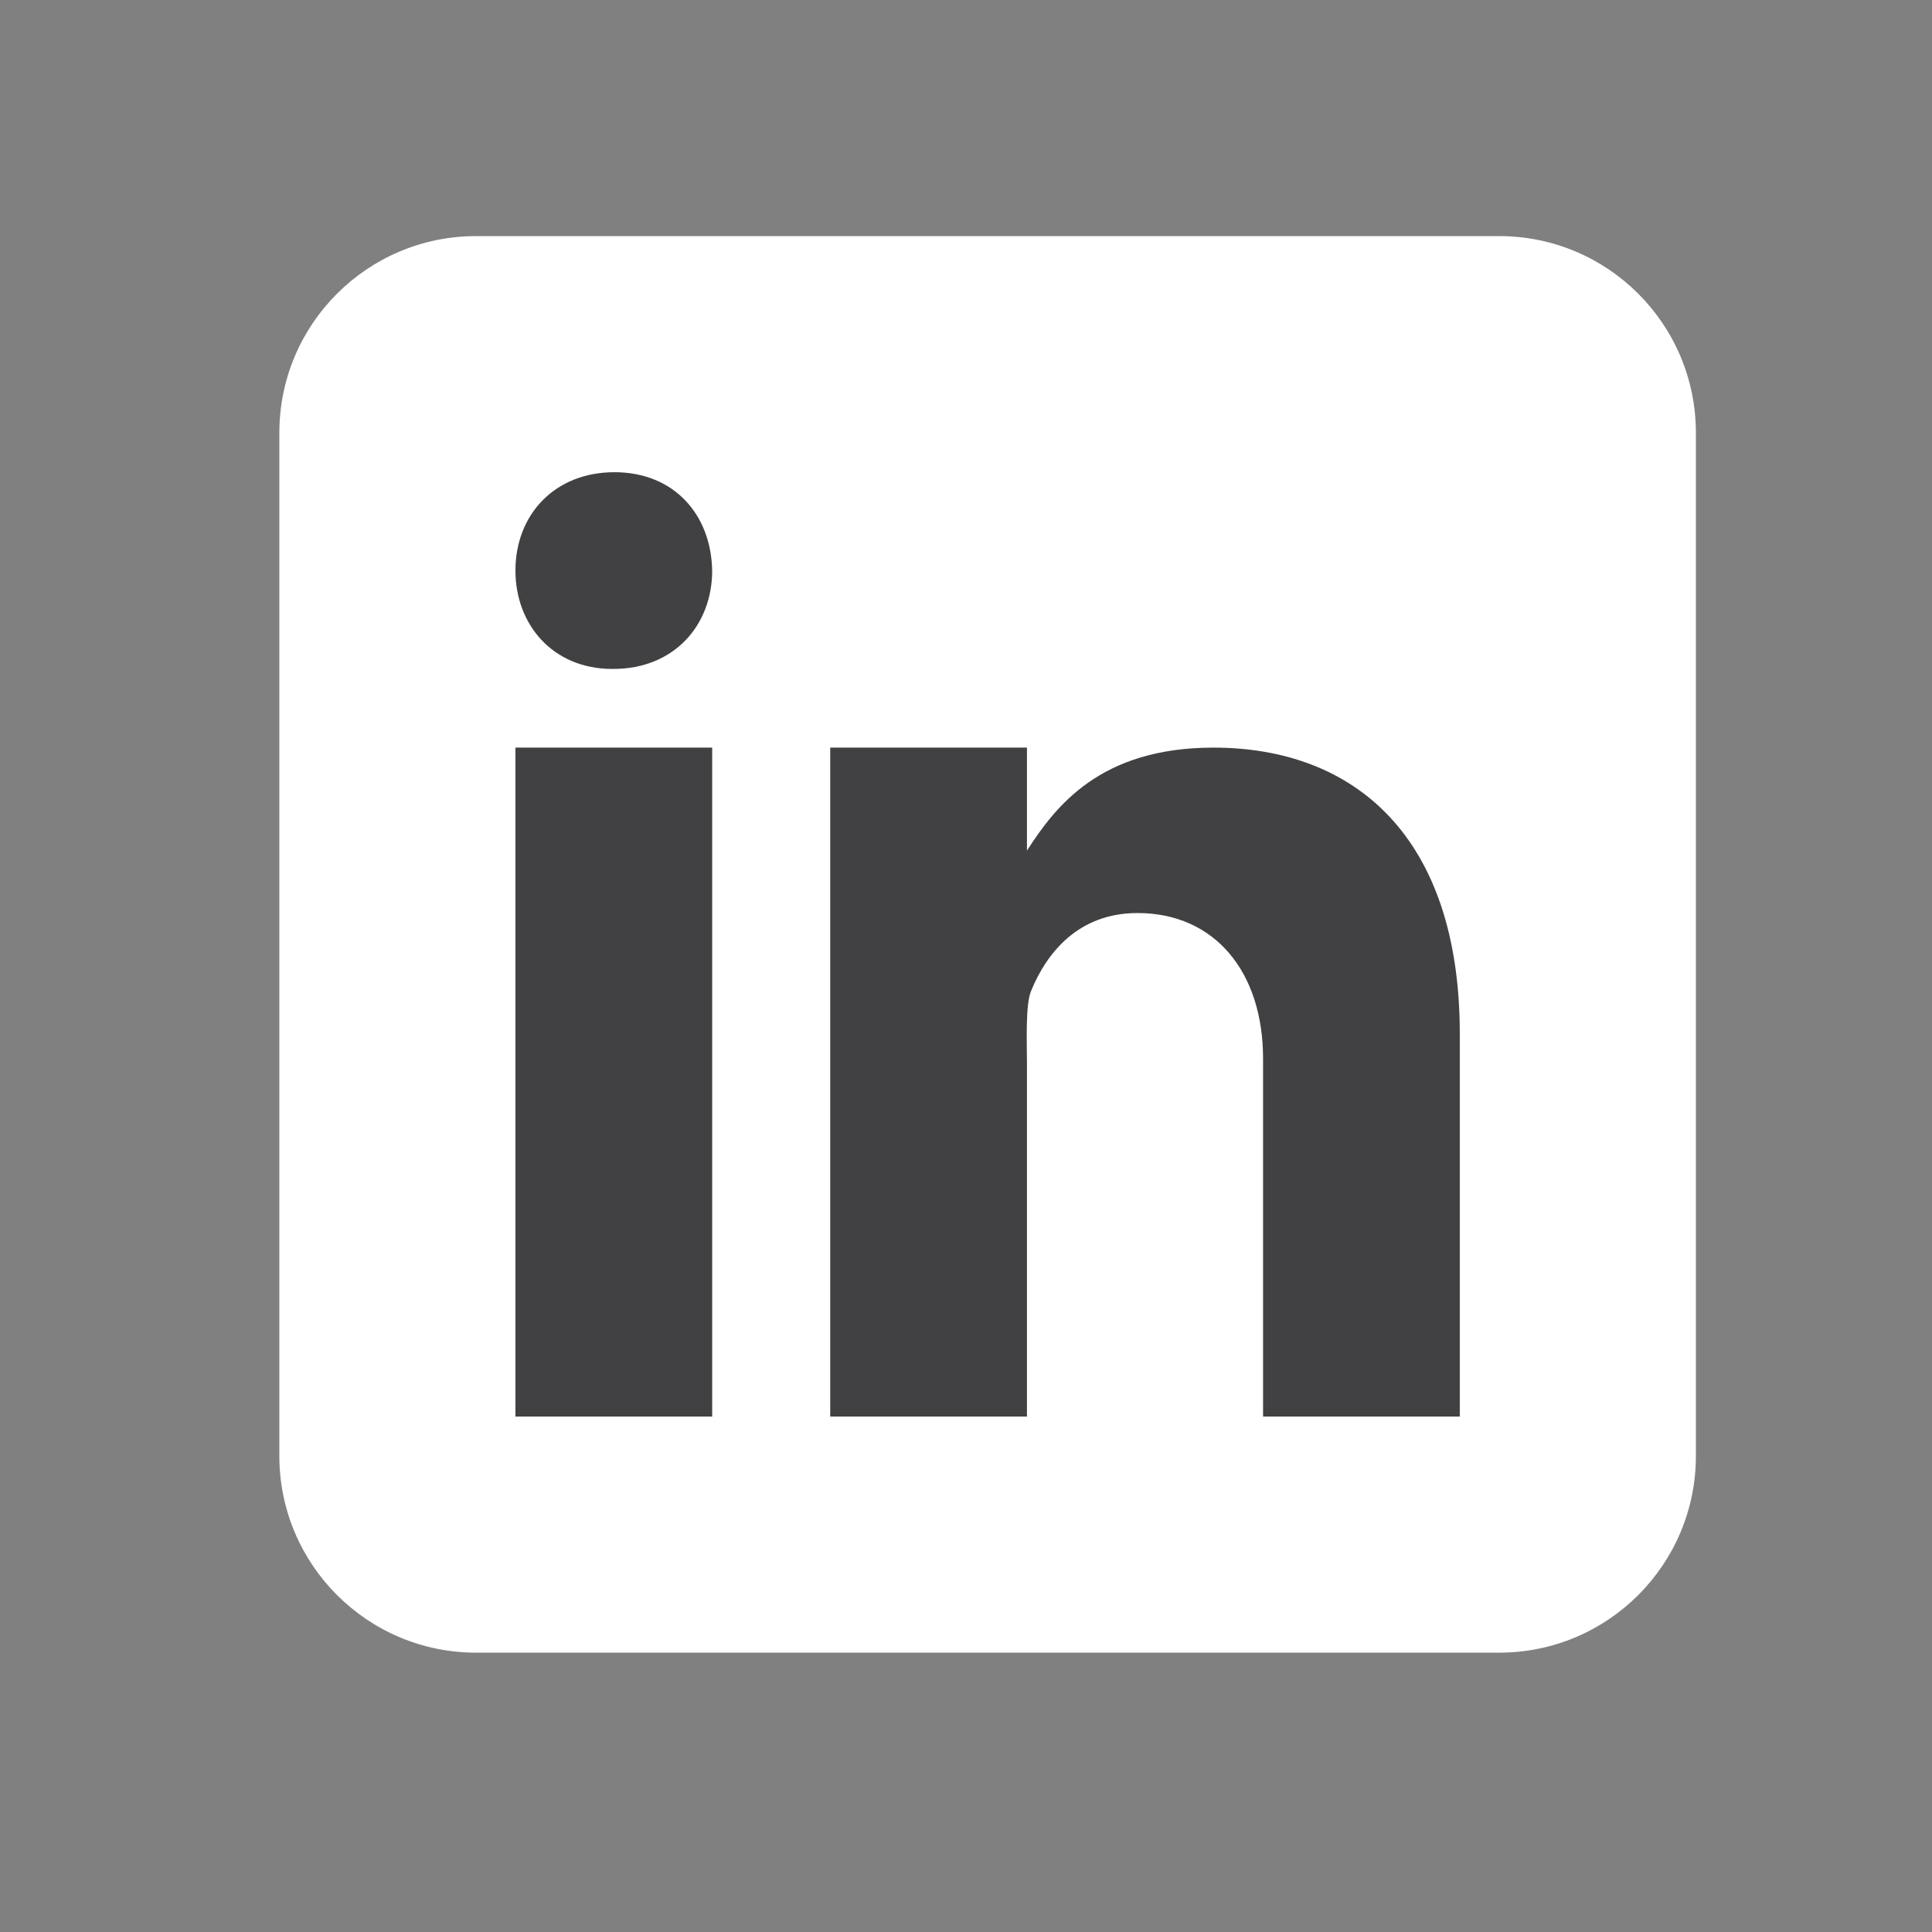
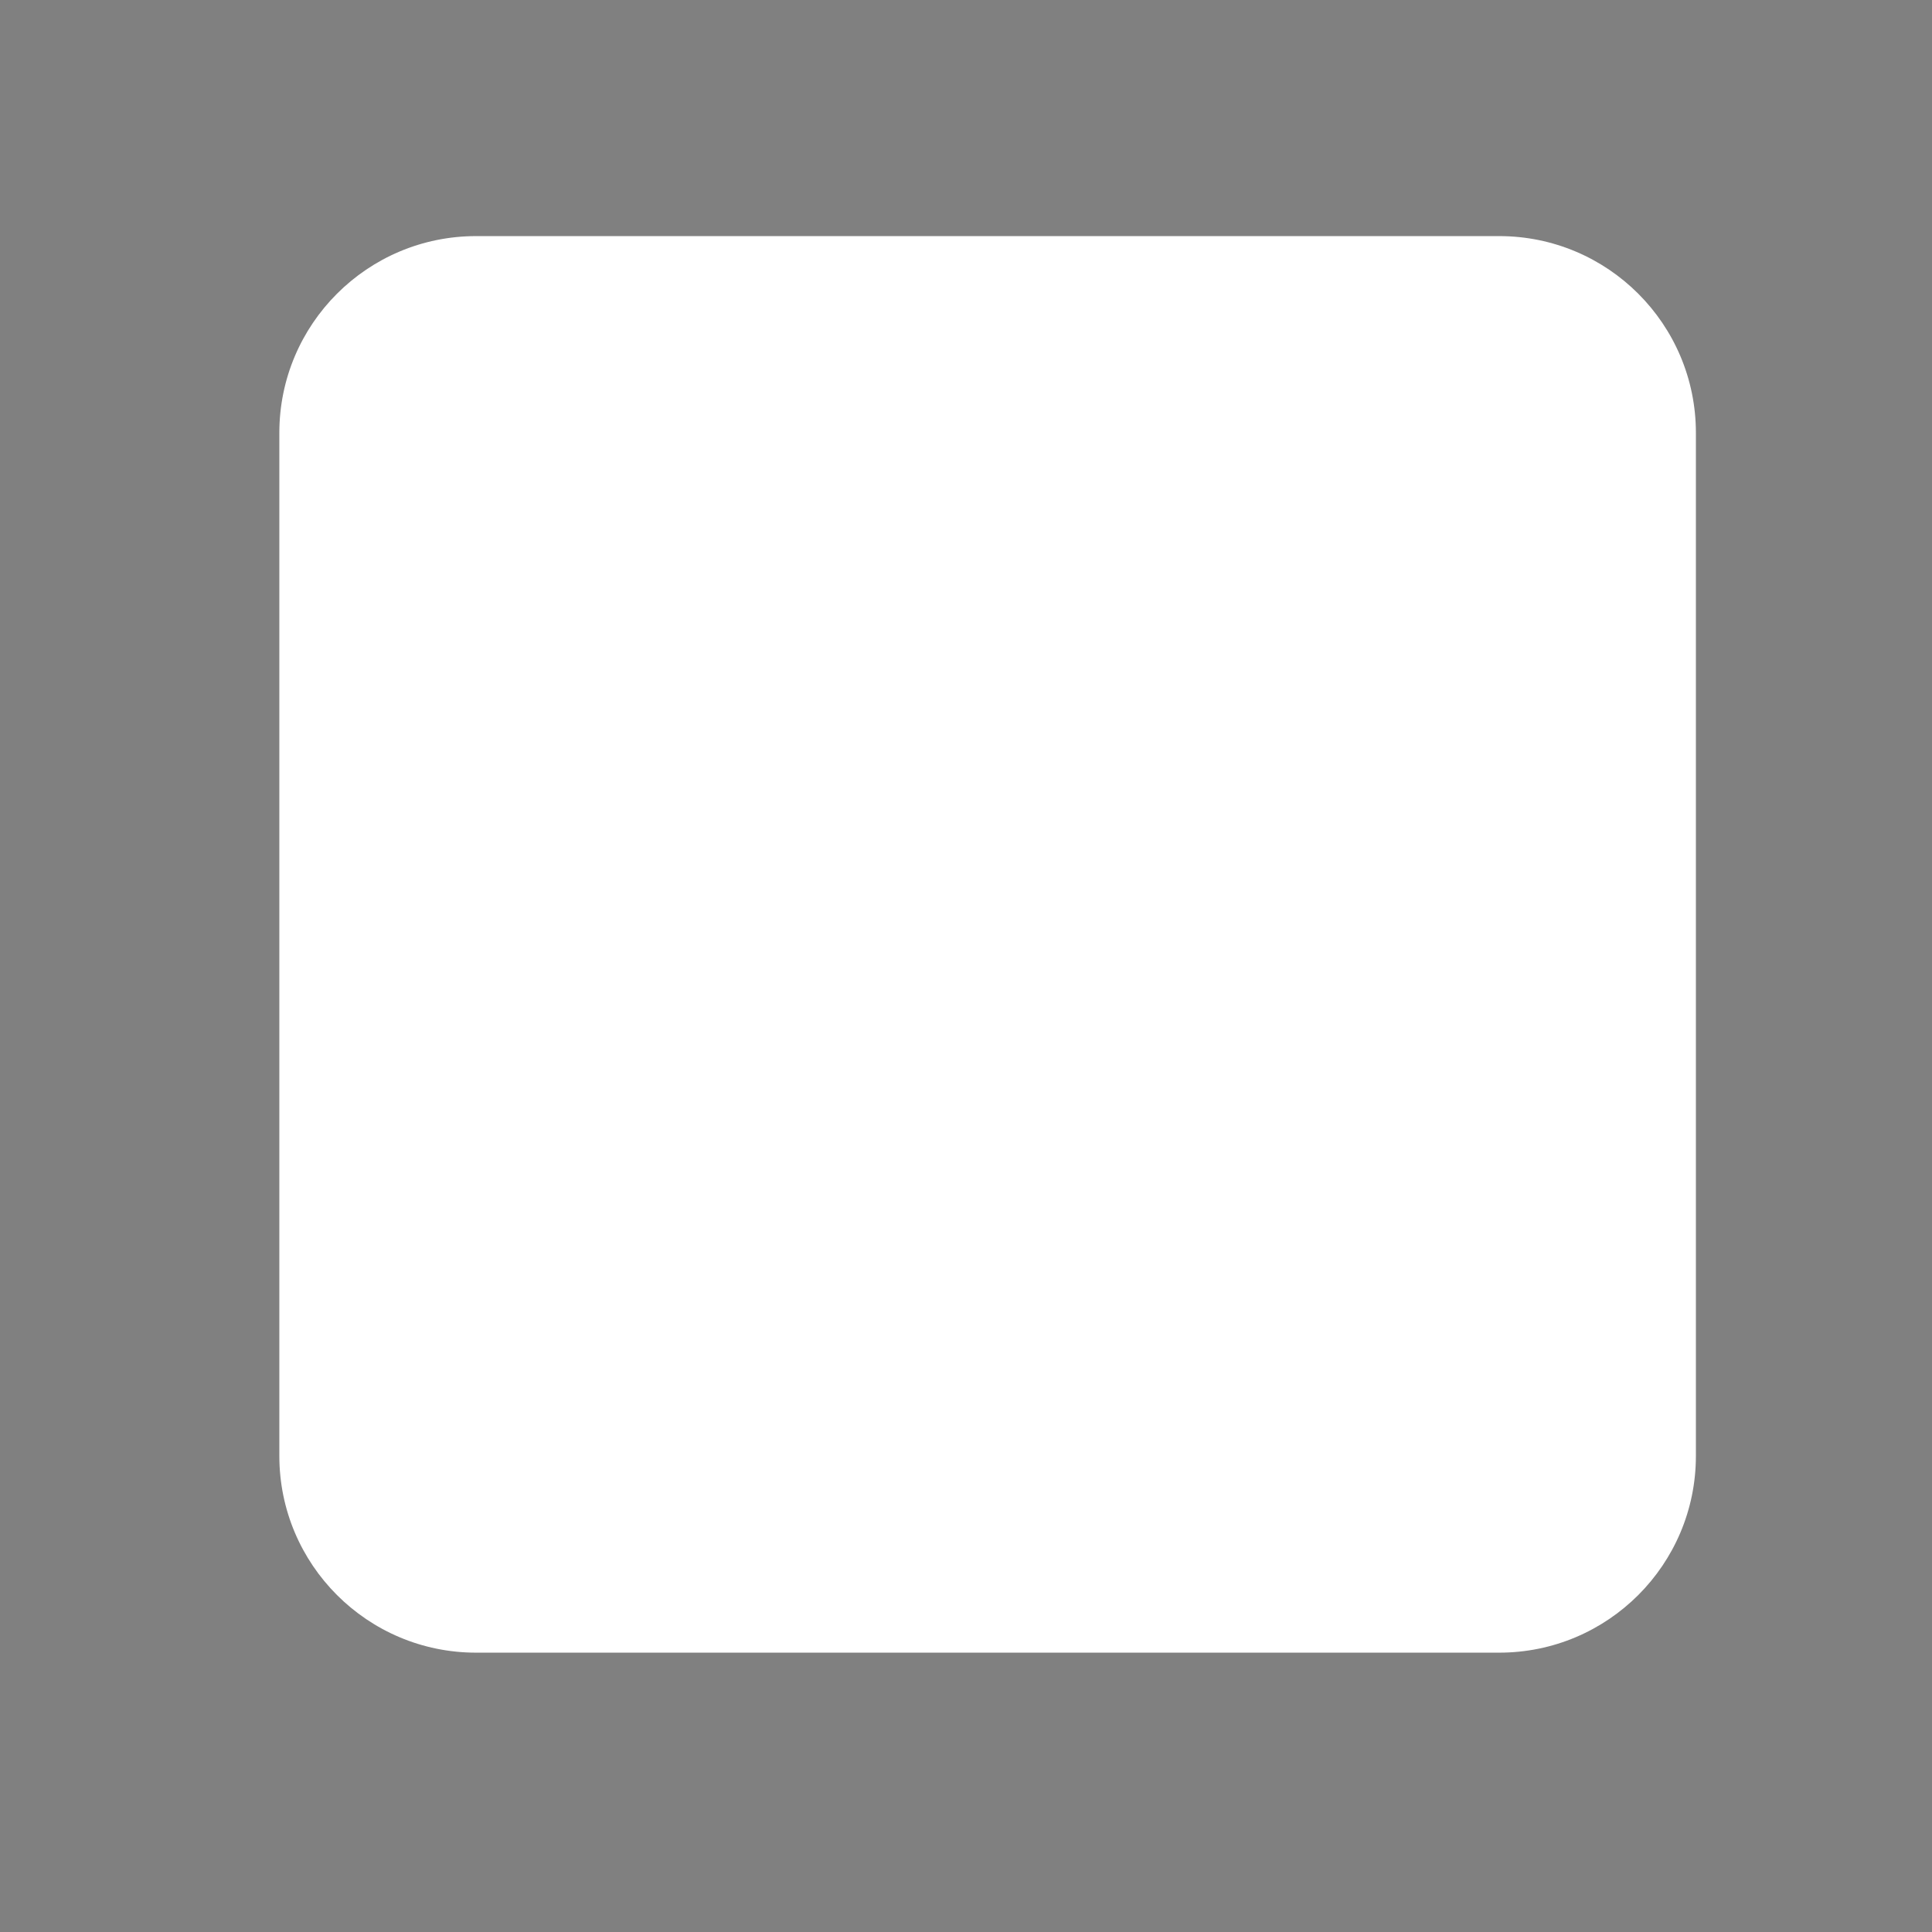
<svg xmlns="http://www.w3.org/2000/svg" width="29" height="29" viewBox="0 0 29 29" fill="none">
  <rect x="0" y="0" width="29" height="29" fill="#808080" stroke="none" />
  <path d="M25.456 21.854C25.456 23.485 24.134 24.807 22.503 24.807H7.146C5.516 24.807 4.193 23.485 4.193 21.854V6.497C4.193 4.866 5.516 3.544 7.146 3.544H22.503C24.134 3.544 25.456 4.866 25.456 6.497V21.854Z" fill="white" />
-   <path d="M7.737 11.222H10.69V21.263H7.737V11.222ZM9.205 10.041H9.188C8.307 10.041 7.737 9.384 7.737 8.564C7.737 7.726 8.325 7.088 9.222 7.088C10.12 7.088 10.674 7.726 10.69 8.564C10.69 9.384 10.12 10.041 9.205 10.041ZM21.912 21.263H18.959V15.889C18.959 14.591 18.236 13.705 17.074 13.705C16.187 13.705 15.708 14.303 15.475 14.88C15.39 15.087 15.415 15.659 15.415 15.947V21.263H12.462V11.222H15.415V12.768C15.841 12.108 16.508 11.222 18.214 11.222C20.327 11.222 21.912 12.551 21.912 15.519L21.912 21.263Z" fill="#414042" />
</svg>